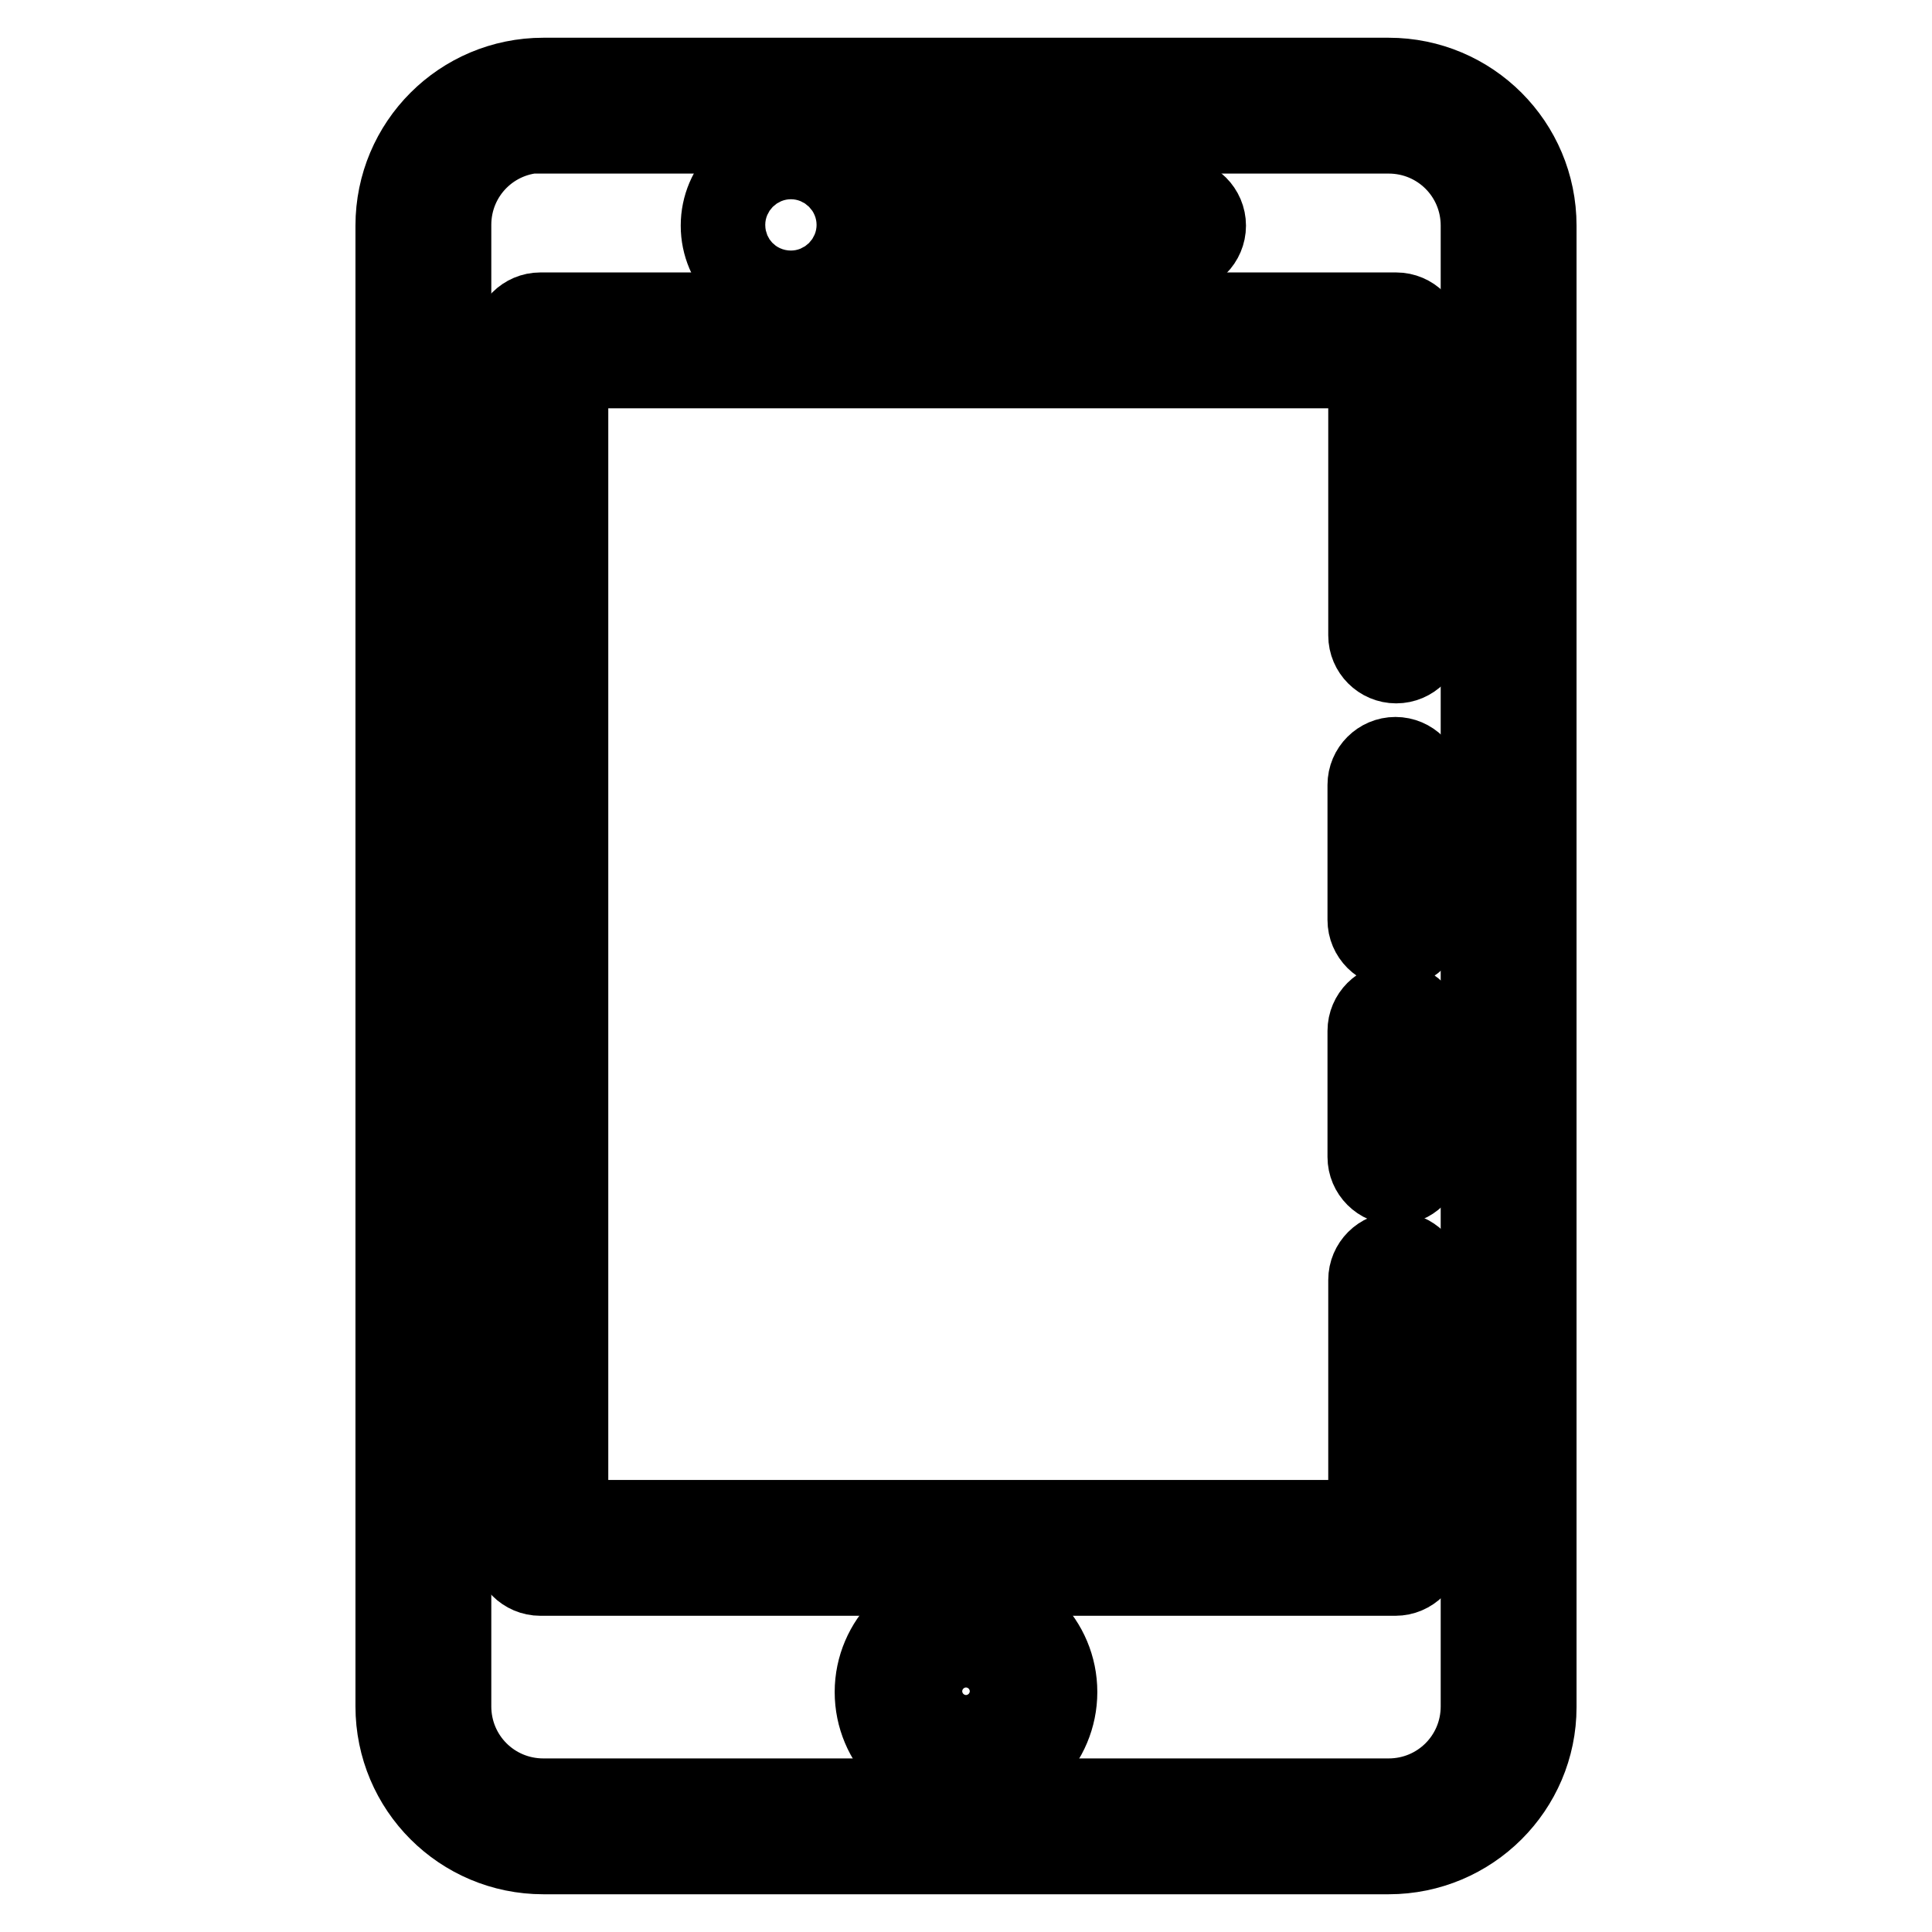
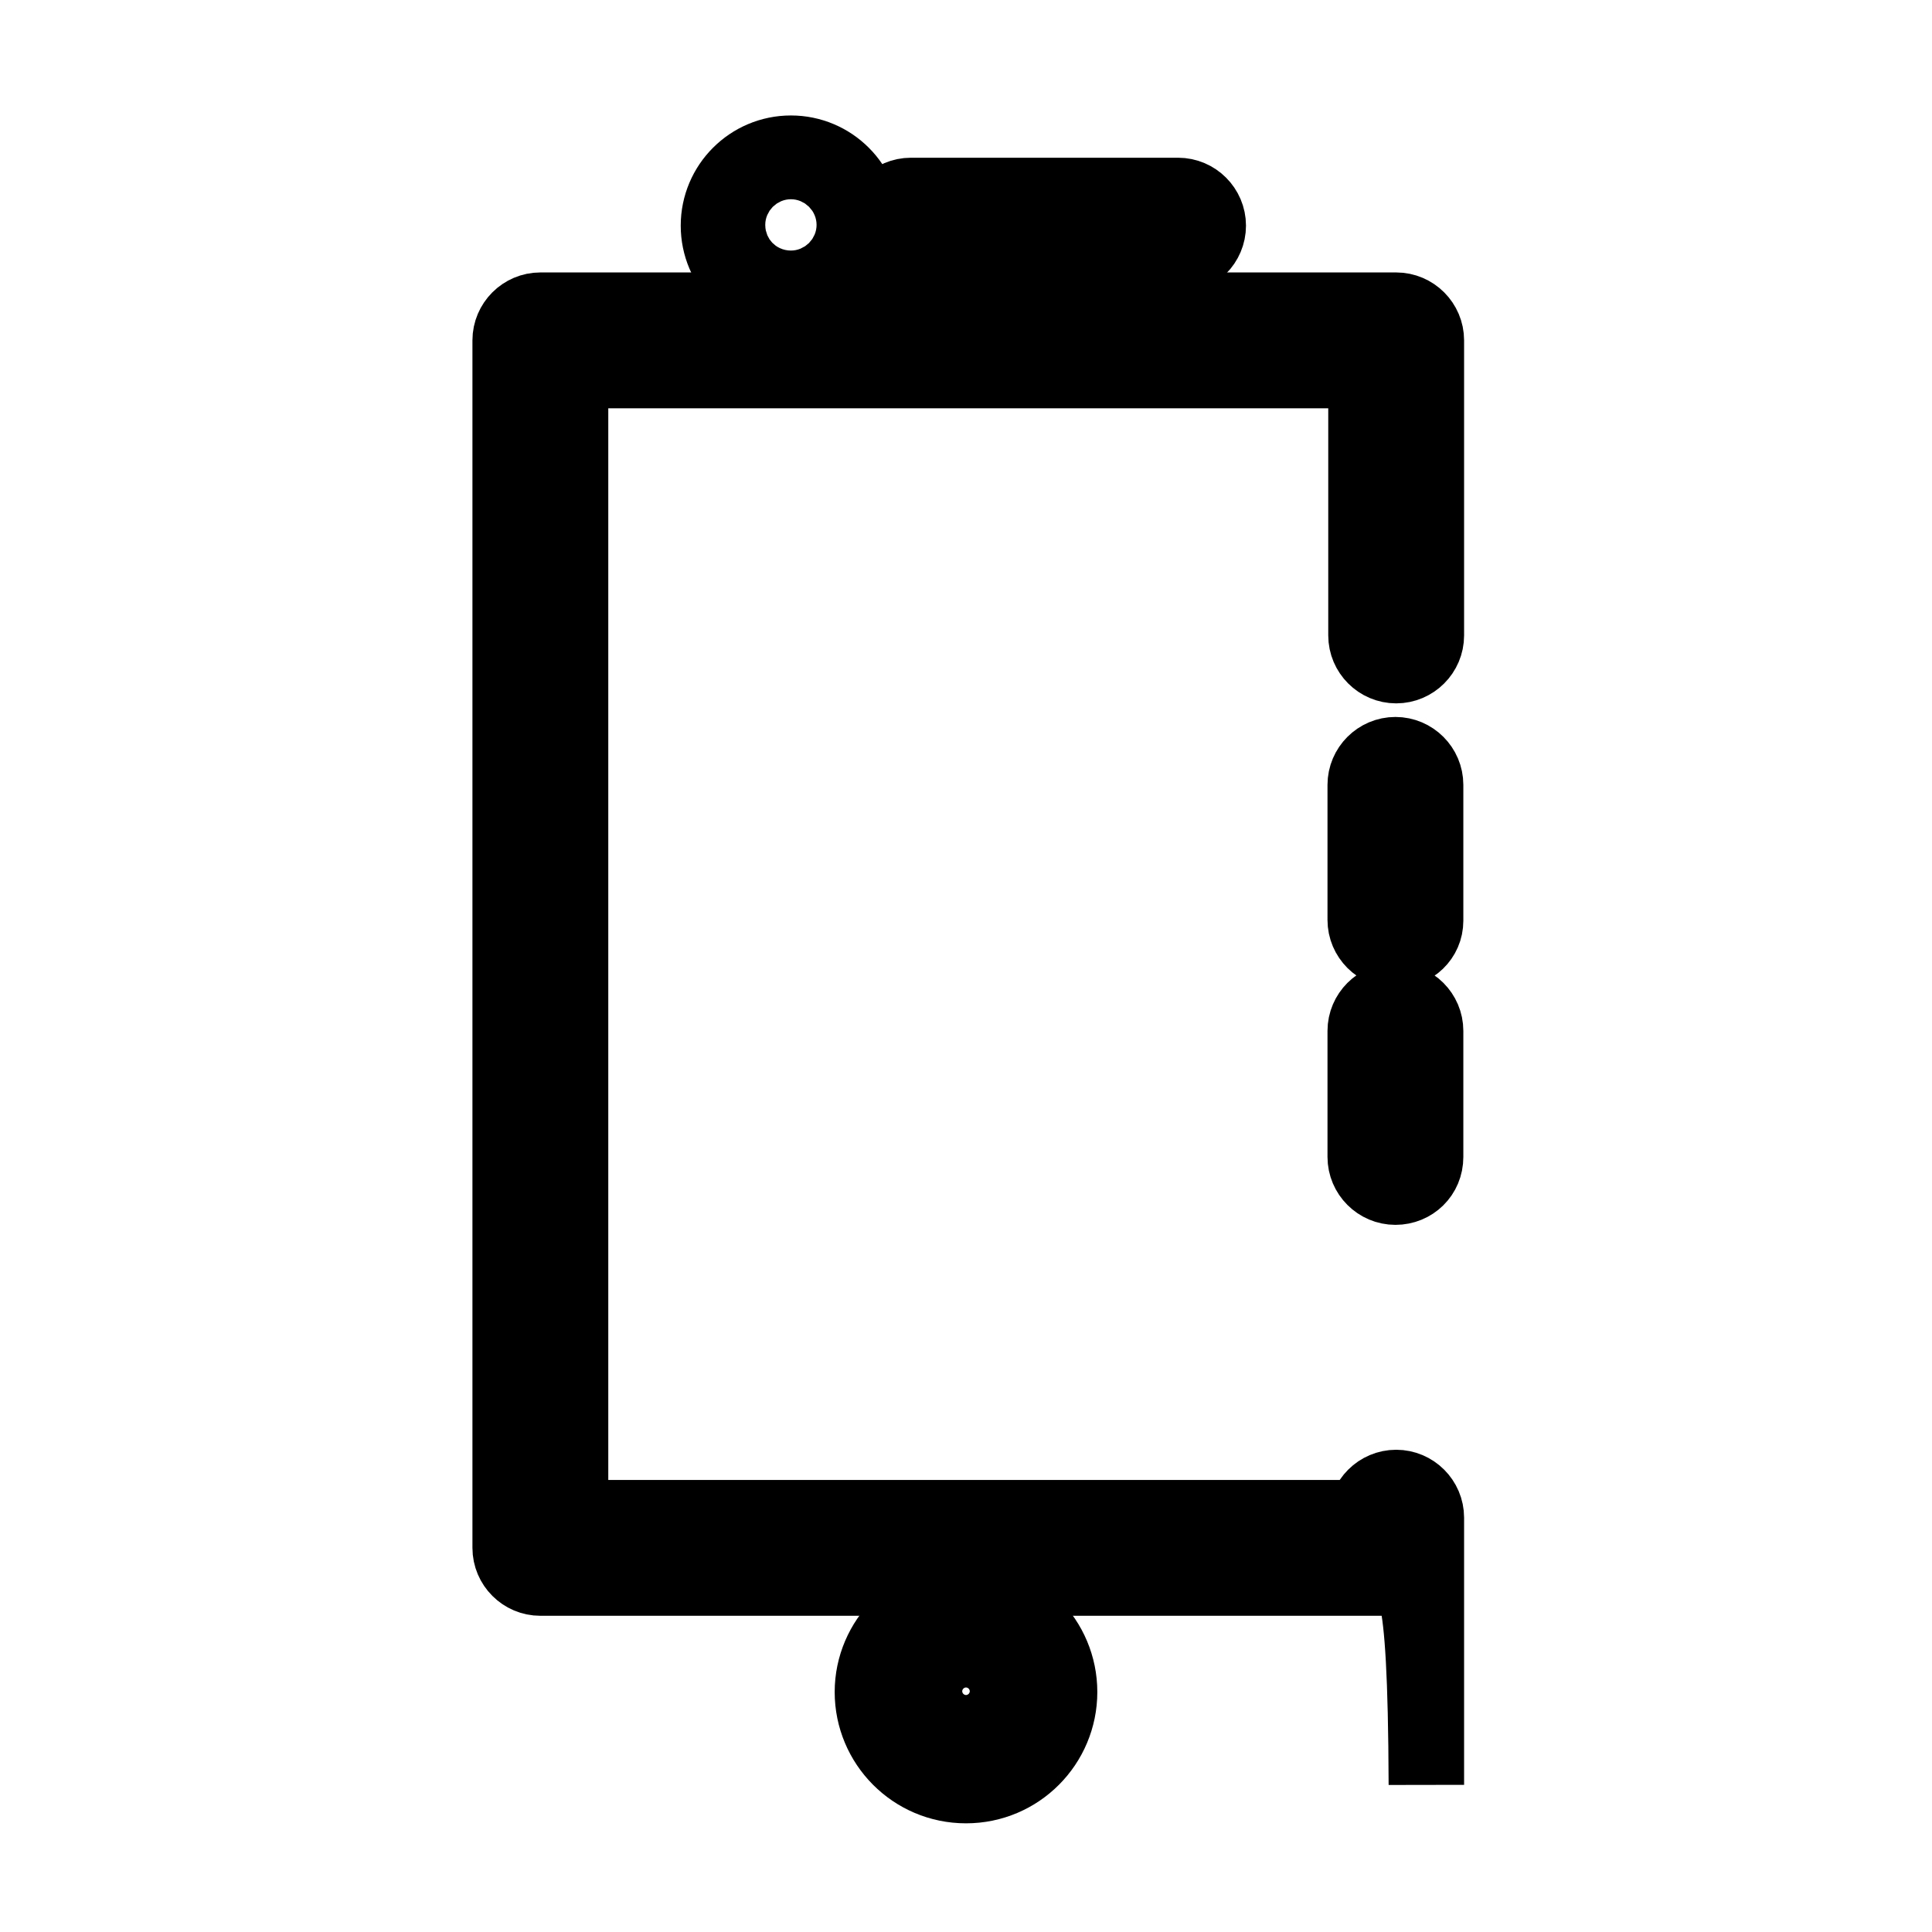
<svg xmlns="http://www.w3.org/2000/svg" version="1.1" x="0px" y="0px" viewBox="0 0 256 256" enable-background="new 0 0 256 256" xml:space="preserve">
  <g>
-     <path stroke-width="10" fill-opacity="0" stroke="#000000" d="M184,246H72c-11,0-19.9-8.9-19.9-19.9V29.9C52.1,18.9,61,10,72,10h112c11,0,19.9,8.9,19.9,19.9v196.3 C203.9,237.1,195,246,184,246z M72,17.9c-6.6,0-11.9,5.3-11.9,11.9v196.3c0,6.6,5.3,11.9,11.9,11.9h112c6.6,0,11.9-5.3,11.9-11.9 V29.9c0-6.6-5.3-11.9-11.9-11.9H72z" />
-     <path stroke-width="10" fill-opacity="0" stroke="#000000" d="M184.9,209.1H71.6c-2.2,0-4-1.8-4-4v-160c0-2.2,1.8-4,4-4h113.4c2.2,0,4,1.8,4,4v39.1c0,2.2-1.8,4-4,4 c-2.2,0-4-1.8-4-4V49.1H75.6v152H181v-31.5c0-2.2,1.8-4,4-4c2.2,0,4,1.8,4,4v35.4C188.9,207.3,187.1,209.1,184.9,209.1z" />
+     <path stroke-width="10" fill-opacity="0" stroke="#000000" d="M184.9,209.1H71.6c-2.2,0-4-1.8-4-4v-160c0-2.2,1.8-4,4-4h113.4c2.2,0,4,1.8,4,4v39.1c0,2.2-1.8,4-4,4 c-2.2,0-4-1.8-4-4V49.1H75.6v152H181c0-2.2,1.8-4,4-4c2.2,0,4,1.8,4,4v35.4C188.9,207.3,187.1,209.1,184.9,209.1z" />
    <path stroke-width="10" fill-opacity="0" stroke="#000000" d="M184.9,157.3c-2.2,0-4-1.8-4-4v-16.7c0-2.2,1.8-4,4-4c2.2,0,4,1.8,4,4v16.7 C188.9,155.6,187.1,157.3,184.9,157.3z M184.9,125.9c-2.2,0-4-1.8-4-4v-17.9c0-2.2,1.8-4,4-4c2.2,0,4,1.8,4,4V122 C188.9,124.2,187.1,125.9,184.9,125.9z M104.8,39.5c-5.3,0-9.6-4.3-9.6-9.6c0-5.3,4.3-9.6,9.6-9.6c5.3,0,9.6,4.3,9.6,9.6 C114.4,35.2,110.1,39.5,104.8,39.5z M104.8,28.2c-0.9,0-1.6,0.7-1.6,1.6c0,0.9,0.7,1.6,1.6,1.6s1.6-0.7,1.6-1.6 C106.4,29,105.7,28.2,104.8,28.2z M156.1,33.9h-35.4c-2.2,0-4-1.8-4-4c0-2.2,1.8-4,4-4h35.4c2.2,0,4,1.8,4,4 C160.1,32.1,158.3,33.9,156.1,33.9z M128,236.6c-6.9,0-12.4-5.6-12.4-12.4s5.6-12.4,12.4-12.4c6.9,0,12.4,5.6,12.4,12.4 S134.9,236.6,128,236.6z M128,219.6c-2.5,0-4.5,2-4.5,4.5s2,4.5,4.5,4.5c2.5,0,4.5-2,4.5-4.5S130.5,219.6,128,219.6z" />
  </g>
</svg>